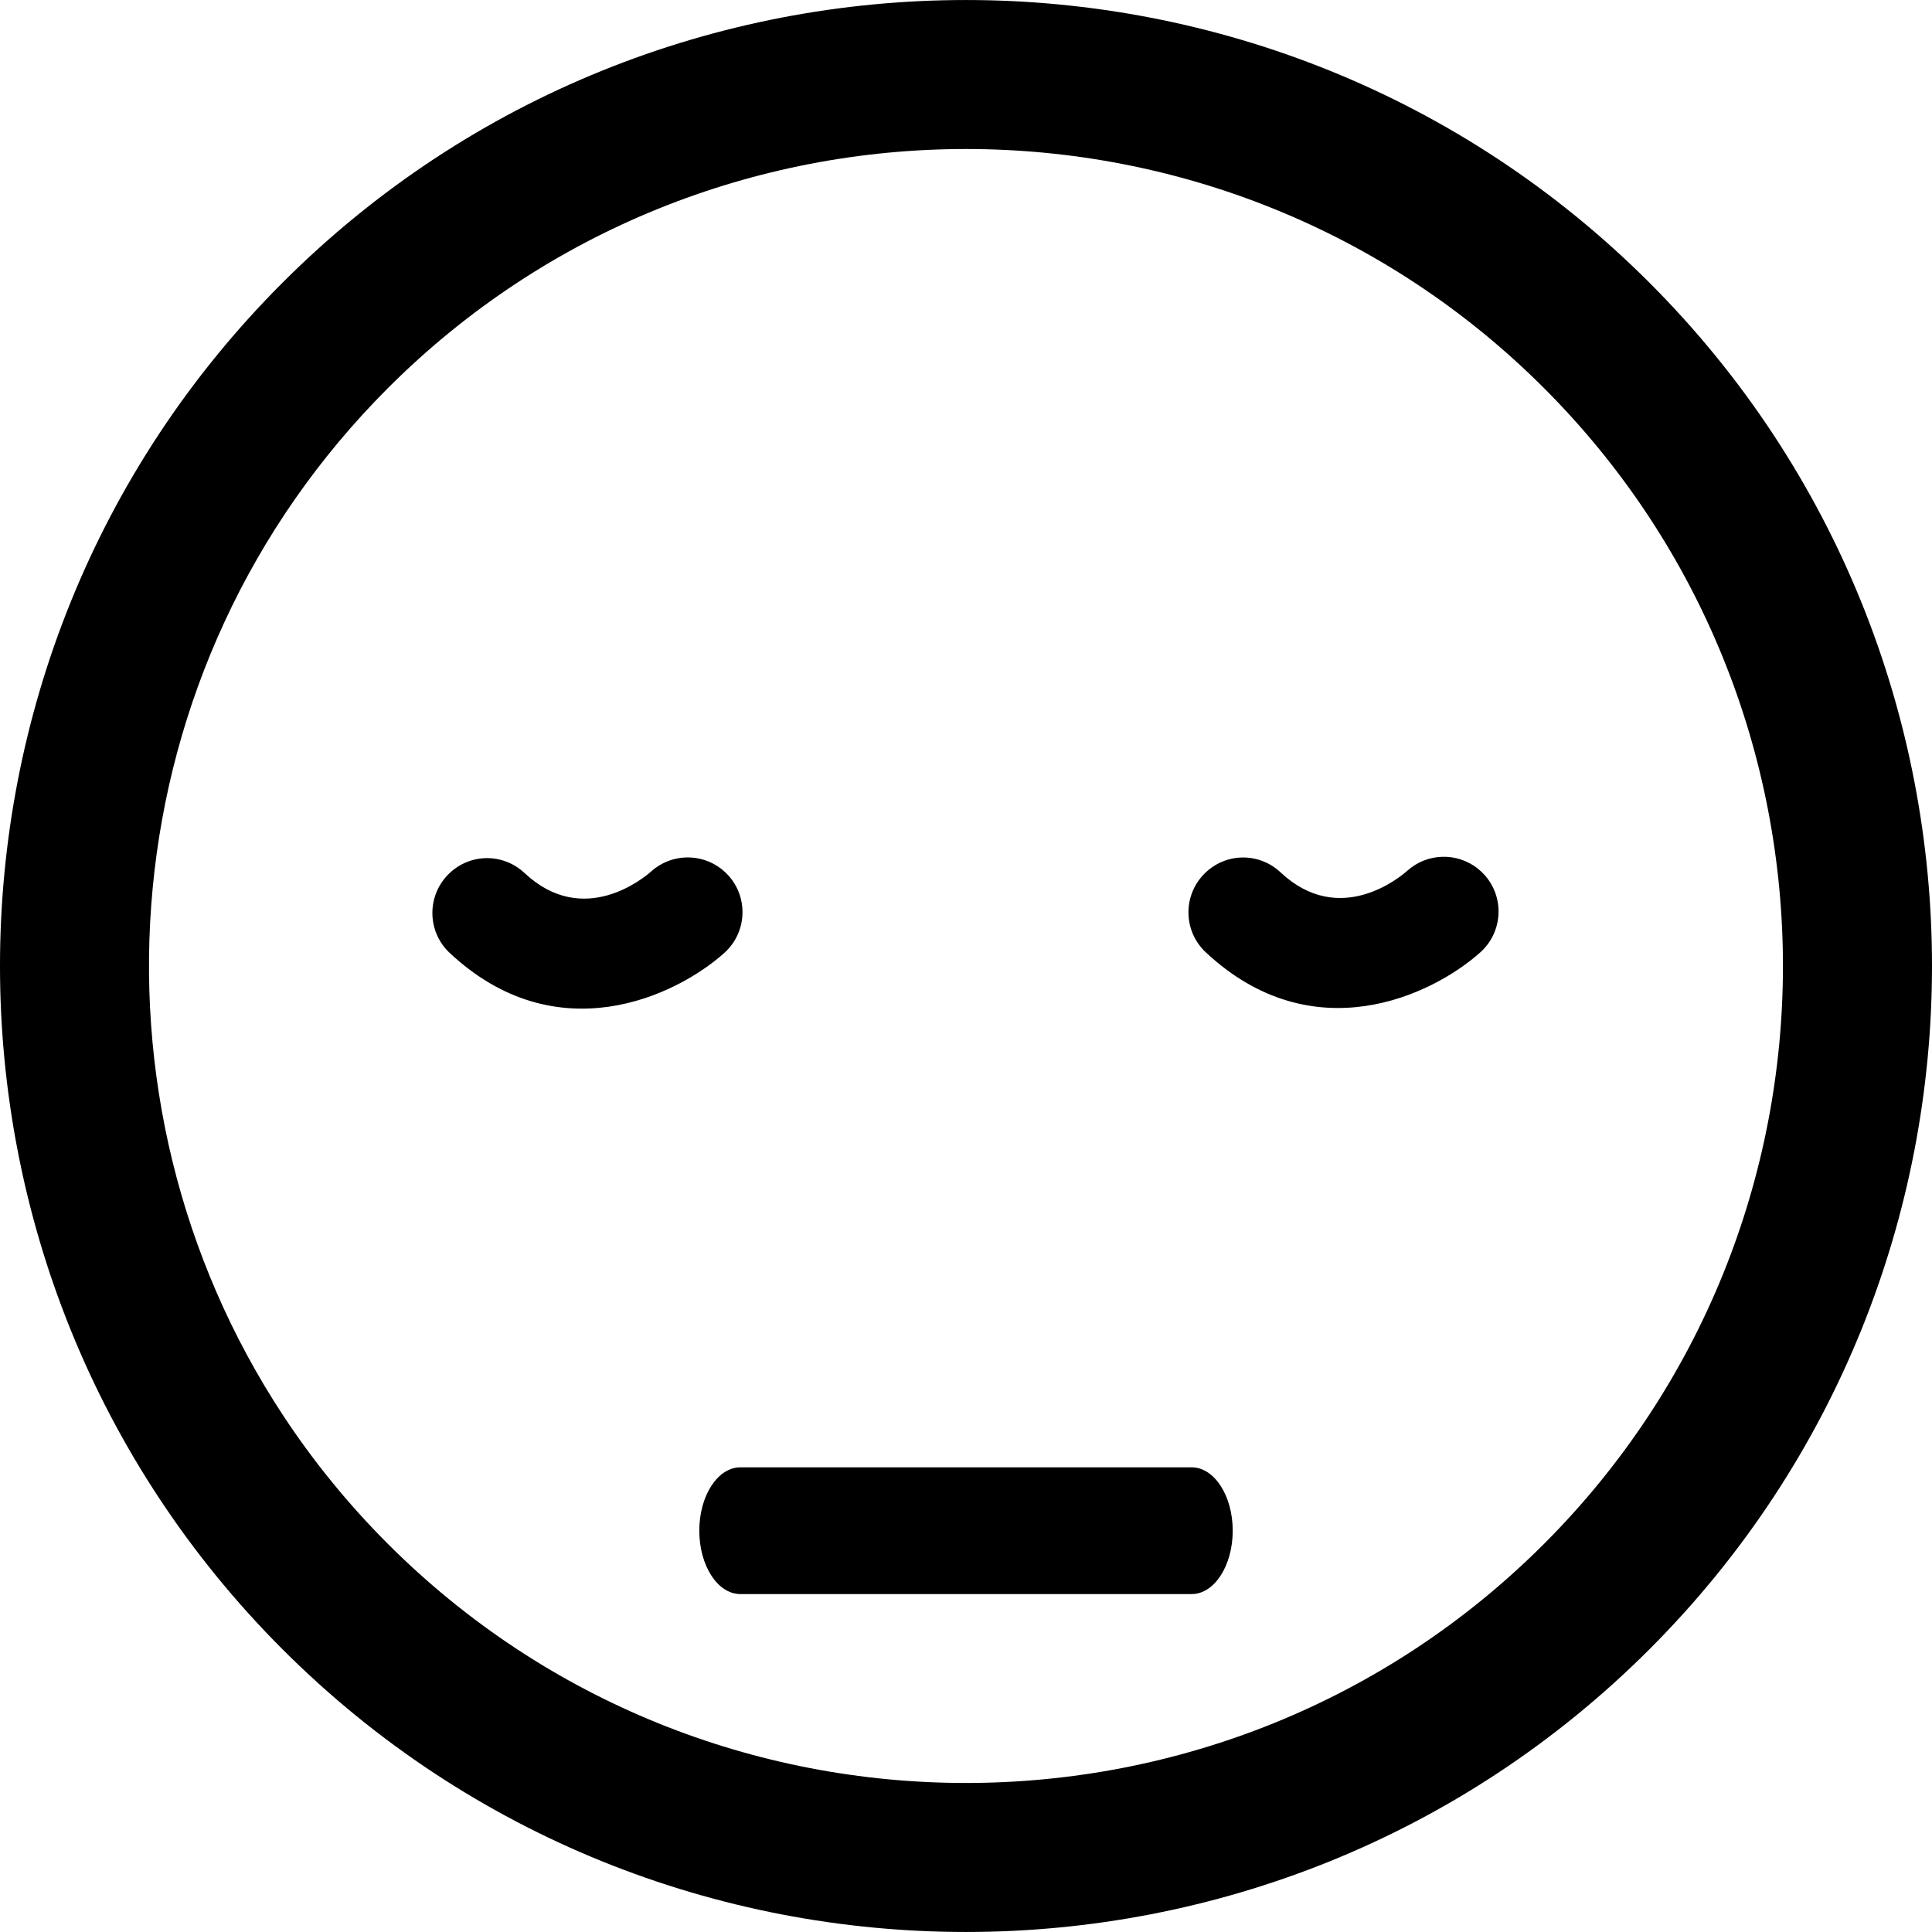
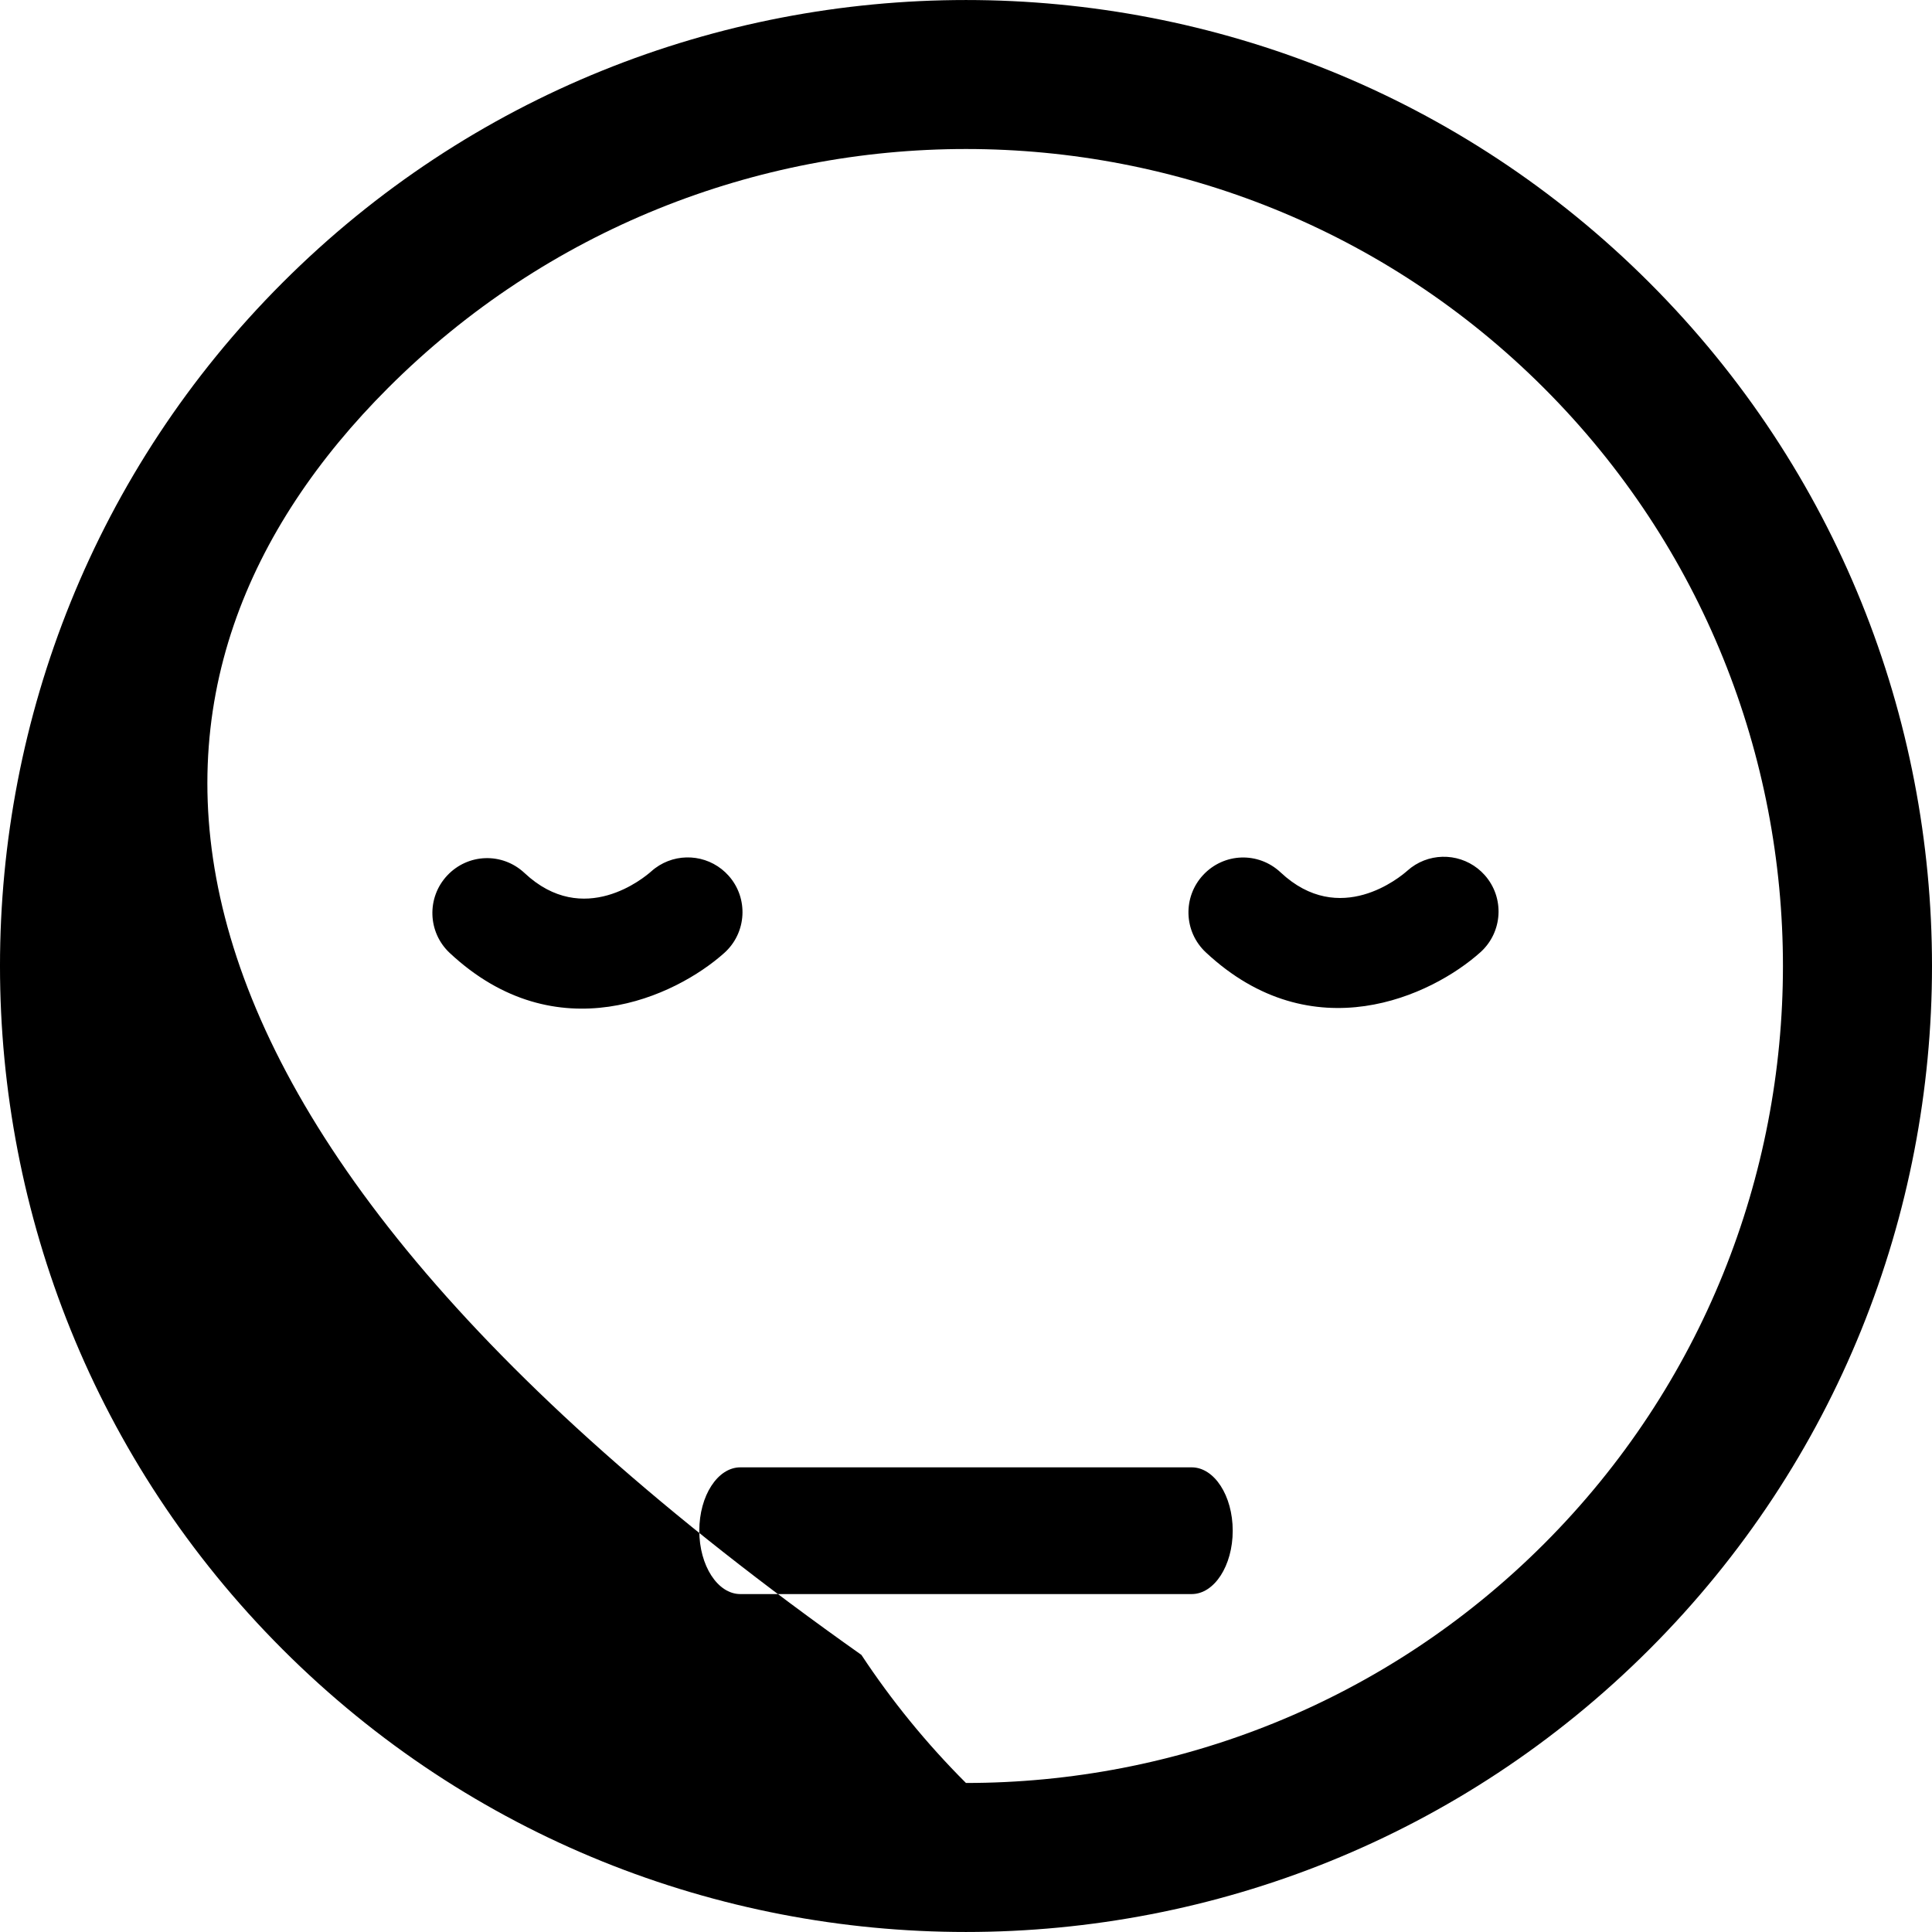
<svg xmlns="http://www.w3.org/2000/svg" version="1.1" id="Capa_1" x="0px" y="0px" width="106.06px" height="106.06px" viewBox="0 0 106.06 106.06" style="enable-background:new 0 0 106.06 106.06;" xml:space="preserve">
  <g>
-     <path d="M15.516,90.547c10.341,10.342,23.927,15.513,37.513,15.512s27.172-5.173,37.517-15.517   c20.686-20.684,20.684-54.341,0.002-75.024C80.202,5.174,66.615,0.001,53.029,0.001c-13.587,0-27.173,5.17-37.515,15.513   C-5.173,36.199-5.171,69.858,15.516,90.547z M21.301,21.3c8.748-8.747,20.238-13.12,31.728-13.12s22.98,4.374,31.729,13.123   c17.494,17.494,17.492,45.962-0.002,63.455c-8.747,8.746-20.237,13.12-31.728,13.121s-22.98-4.372-31.728-13.119   c-2.188-2.187-4.101-4.546-5.741-7.032C4.078,60.317,5.993,36.608,21.301,21.3z M40.642,80.552H65.42   c1.242,0,2.252,1.557,2.252,3.479c0,1.92-1.01,3.478-2.252,3.478H40.642c-1.244,0-2.253-1.558-2.253-3.478   C38.389,82.108,39.398,80.552,40.642,80.552z M24.688,52.314c-1.212-1.134-1.274-3.035-0.142-4.247   c1.132-1.213,3.018-1.291,4.247-0.143c3.251,3.052,6.589,0.241,6.959-0.089c1.105-0.99,2.741-1.011,3.867-0.119   c0.133,0.105,0.259,0.224,0.376,0.354c1.106,1.236,1.001,3.136-0.235,4.244C37.096,54.698,30.552,57.797,24.688,52.314z    M66.193,52.279c-1.212-1.134-1.273-3.035-0.142-4.247c1.132-1.213,3.018-1.291,4.247-0.143c3.251,3.052,6.589,0.241,6.959-0.089   c1.104-0.99,2.741-1.011,3.867-0.119c0.133,0.105,0.259,0.224,0.376,0.354c1.105,1.236,1.001,3.136-0.235,4.244   C78.602,54.663,72.058,57.762,66.193,52.279z" />
+     <path d="M15.516,90.547c10.341,10.342,23.927,15.513,37.513,15.512s27.172-5.173,37.517-15.517   c20.686-20.684,20.684-54.341,0.002-75.024C80.202,5.174,66.615,0.001,53.029,0.001c-13.587,0-27.173,5.17-37.515,15.513   C-5.173,36.199-5.171,69.858,15.516,90.547z M21.301,21.3c8.748-8.747,20.238-13.12,31.728-13.12s22.98,4.374,31.729,13.123   c17.494,17.494,17.492,45.962-0.002,63.455c-8.747,8.746-20.237,13.12-31.728,13.121c-2.188-2.187-4.101-4.546-5.741-7.032C4.078,60.317,5.993,36.608,21.301,21.3z M40.642,80.552H65.42   c1.242,0,2.252,1.557,2.252,3.479c0,1.92-1.01,3.478-2.252,3.478H40.642c-1.244,0-2.253-1.558-2.253-3.478   C38.389,82.108,39.398,80.552,40.642,80.552z M24.688,52.314c-1.212-1.134-1.274-3.035-0.142-4.247   c1.132-1.213,3.018-1.291,4.247-0.143c3.251,3.052,6.589,0.241,6.959-0.089c1.105-0.99,2.741-1.011,3.867-0.119   c0.133,0.105,0.259,0.224,0.376,0.354c1.106,1.236,1.001,3.136-0.235,4.244C37.096,54.698,30.552,57.797,24.688,52.314z    M66.193,52.279c-1.212-1.134-1.273-3.035-0.142-4.247c1.132-1.213,3.018-1.291,4.247-0.143c3.251,3.052,6.589,0.241,6.959-0.089   c1.104-0.99,2.741-1.011,3.867-0.119c0.133,0.105,0.259,0.224,0.376,0.354c1.105,1.236,1.001,3.136-0.235,4.244   C78.602,54.663,72.058,57.762,66.193,52.279z" />
  </g>
  <g>
</g>
  <g>
</g>
  <g>
</g>
  <g>
</g>
  <g>
</g>
  <g>
</g>
  <g>
</g>
  <g>
</g>
  <g>
</g>
  <g>
</g>
  <g>
</g>
  <g>
</g>
  <g>
</g>
  <g>
</g>
  <g>
</g>
</svg>